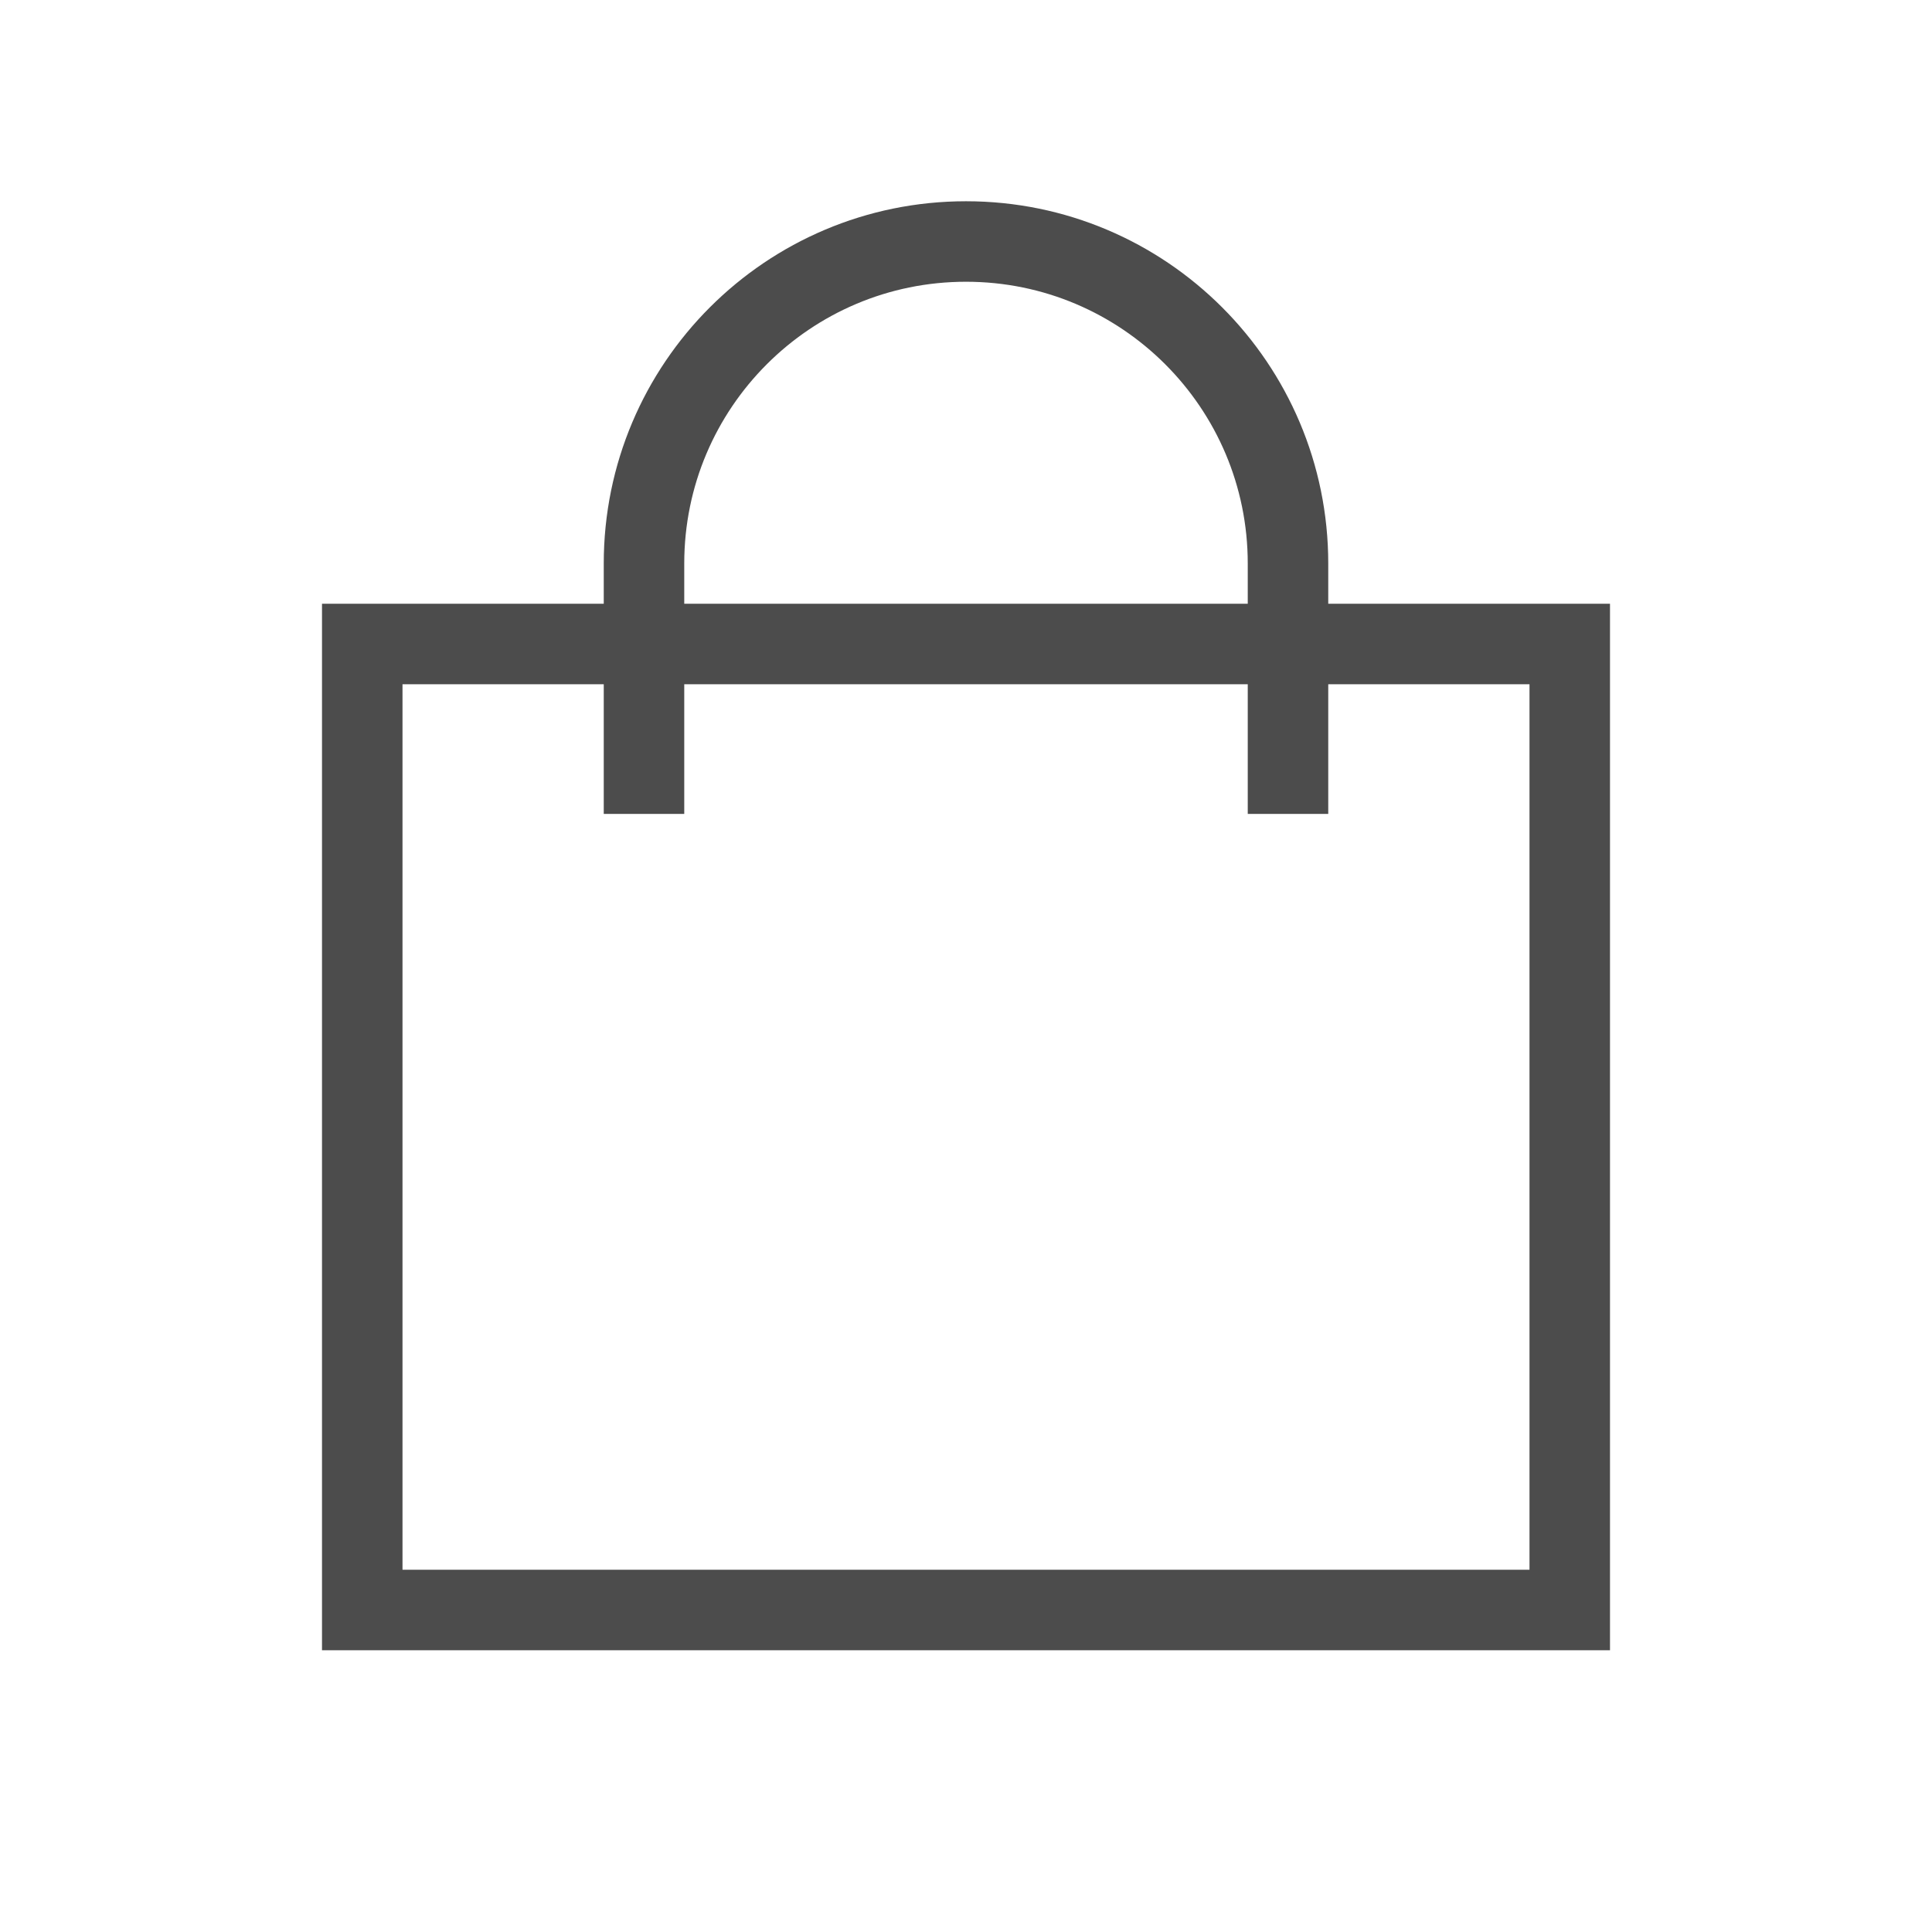
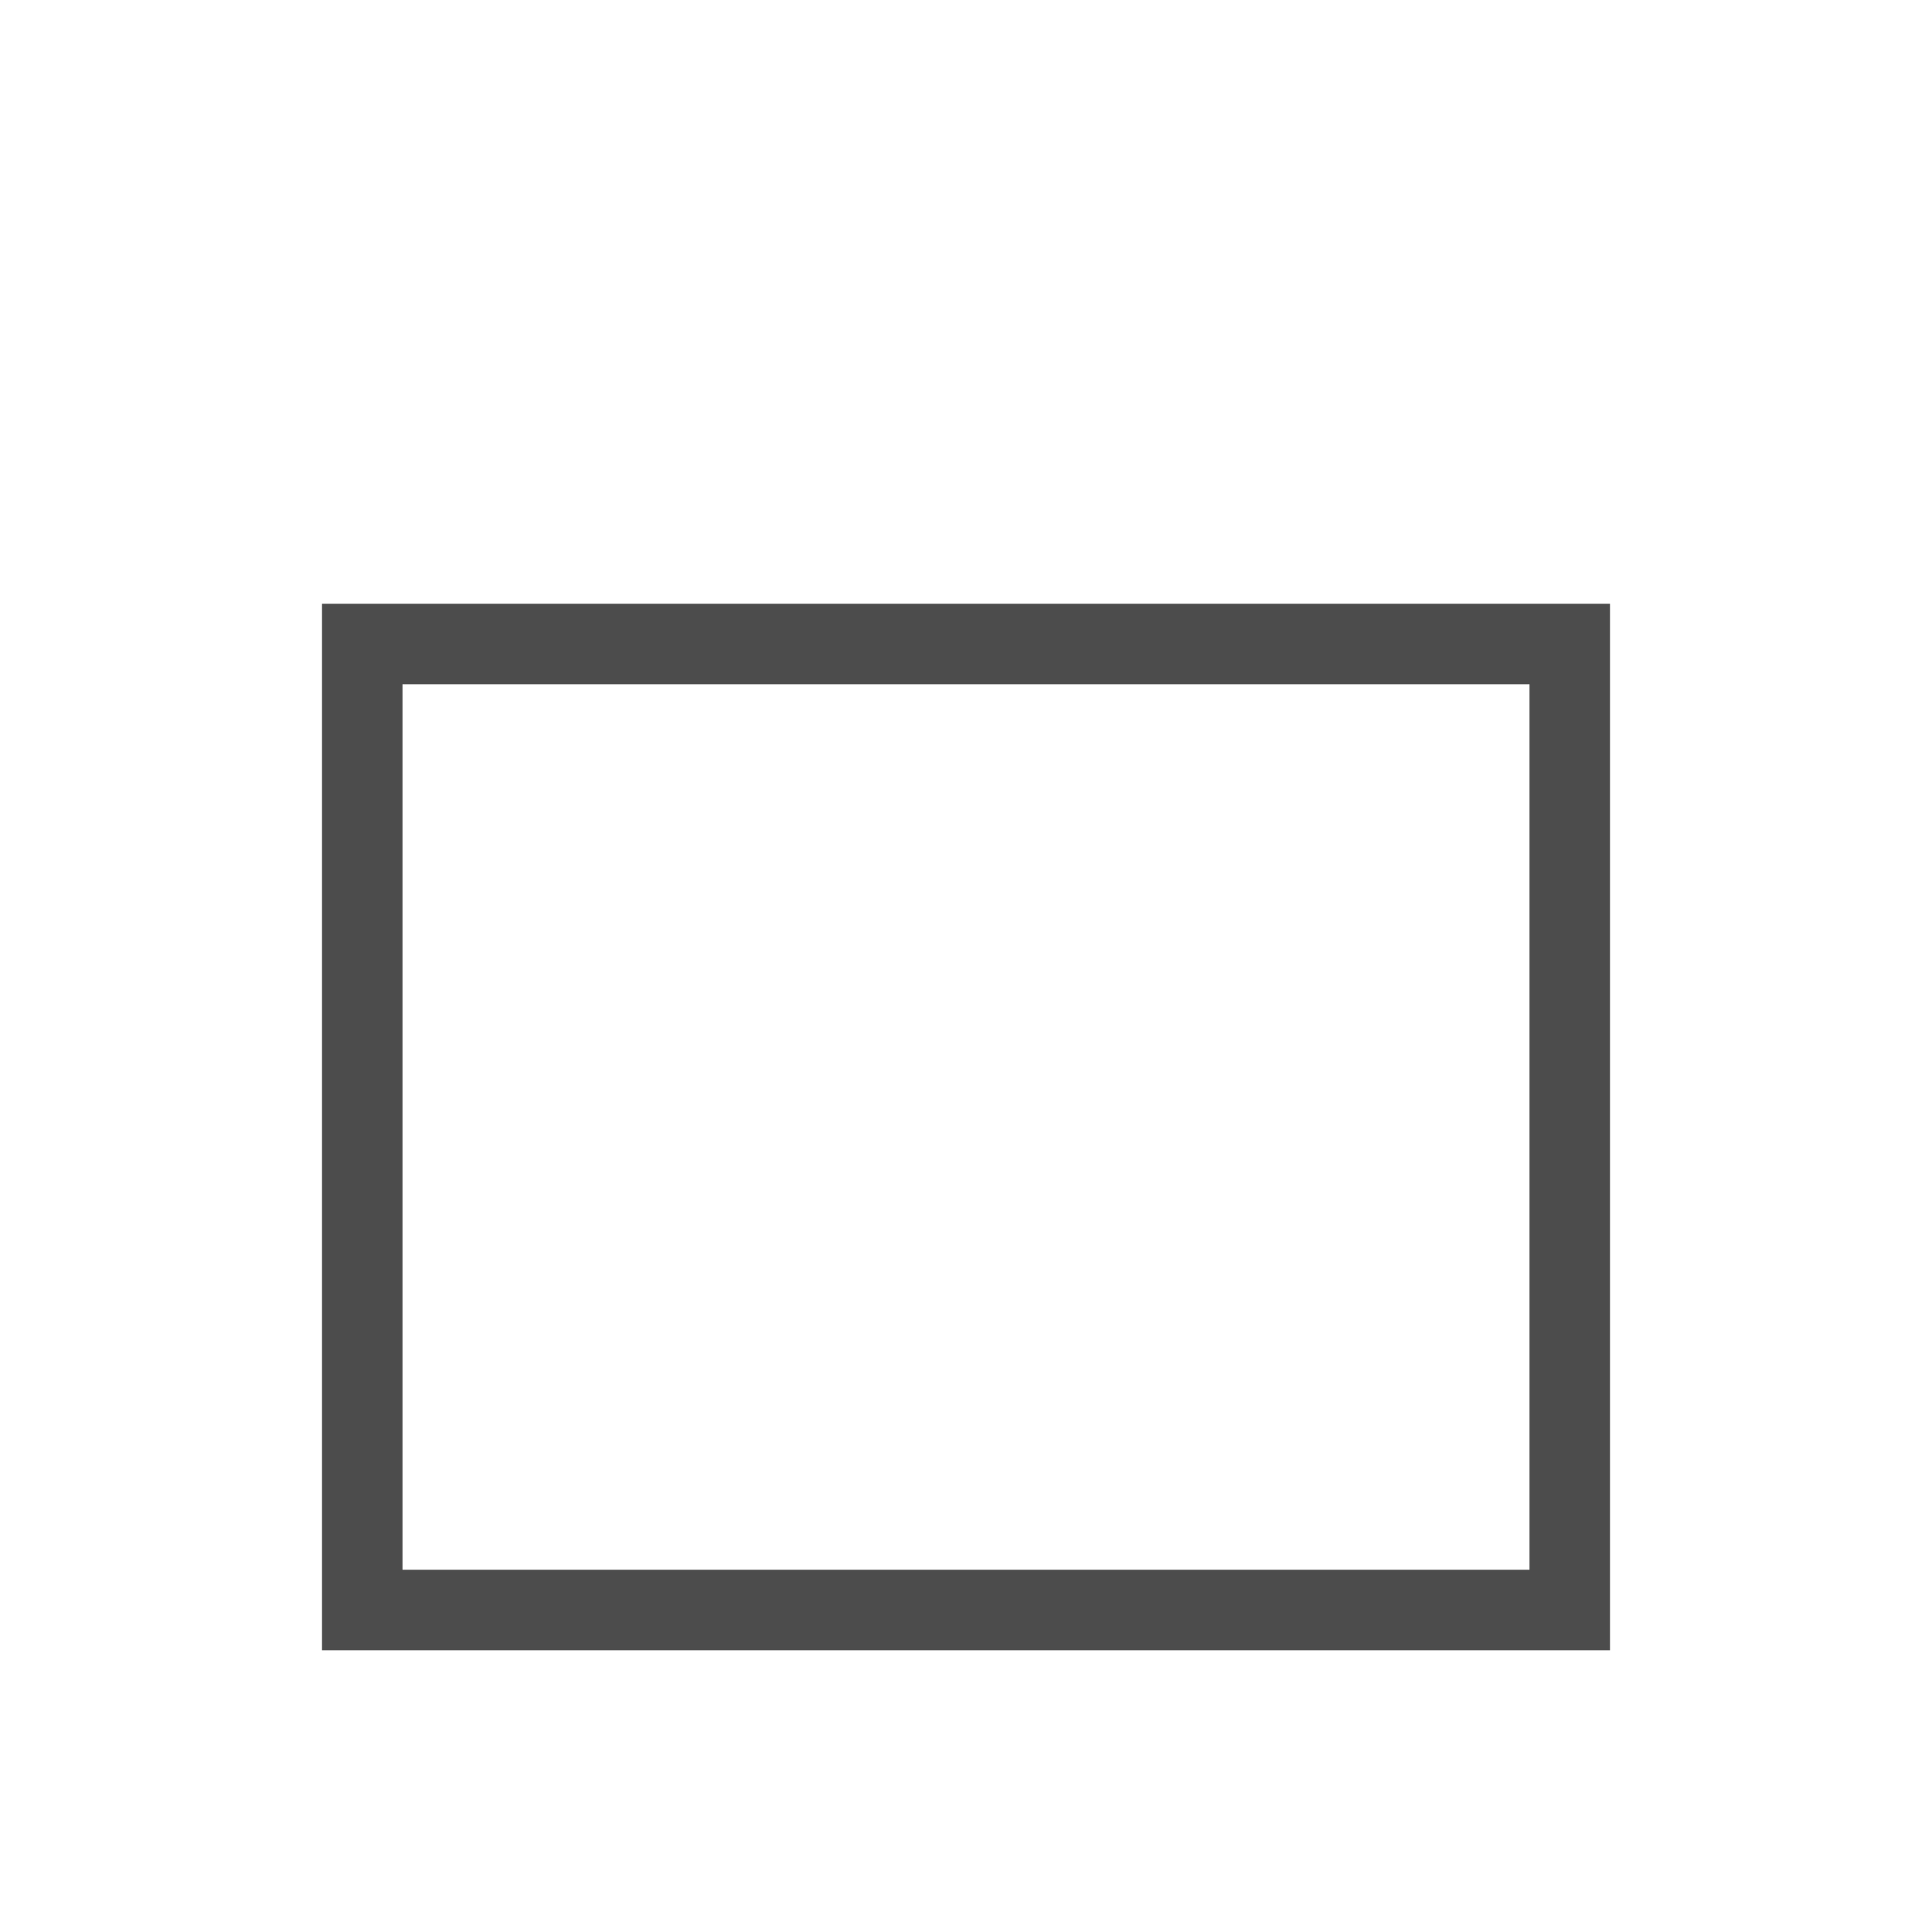
<svg xmlns="http://www.w3.org/2000/svg" viewBox="0 0 24 24" fill="none">
  <rect x="4.5" y="8" width="15" height="12" stroke="#4C4C4C" />
-   <path d="M16 9.611V7C16 4.791 14.209 3 12 3V3C9.791 3 8 4.791 8 7L8 9.611" stroke="#4C4C4C" stroke-linecap="square" />
</svg>